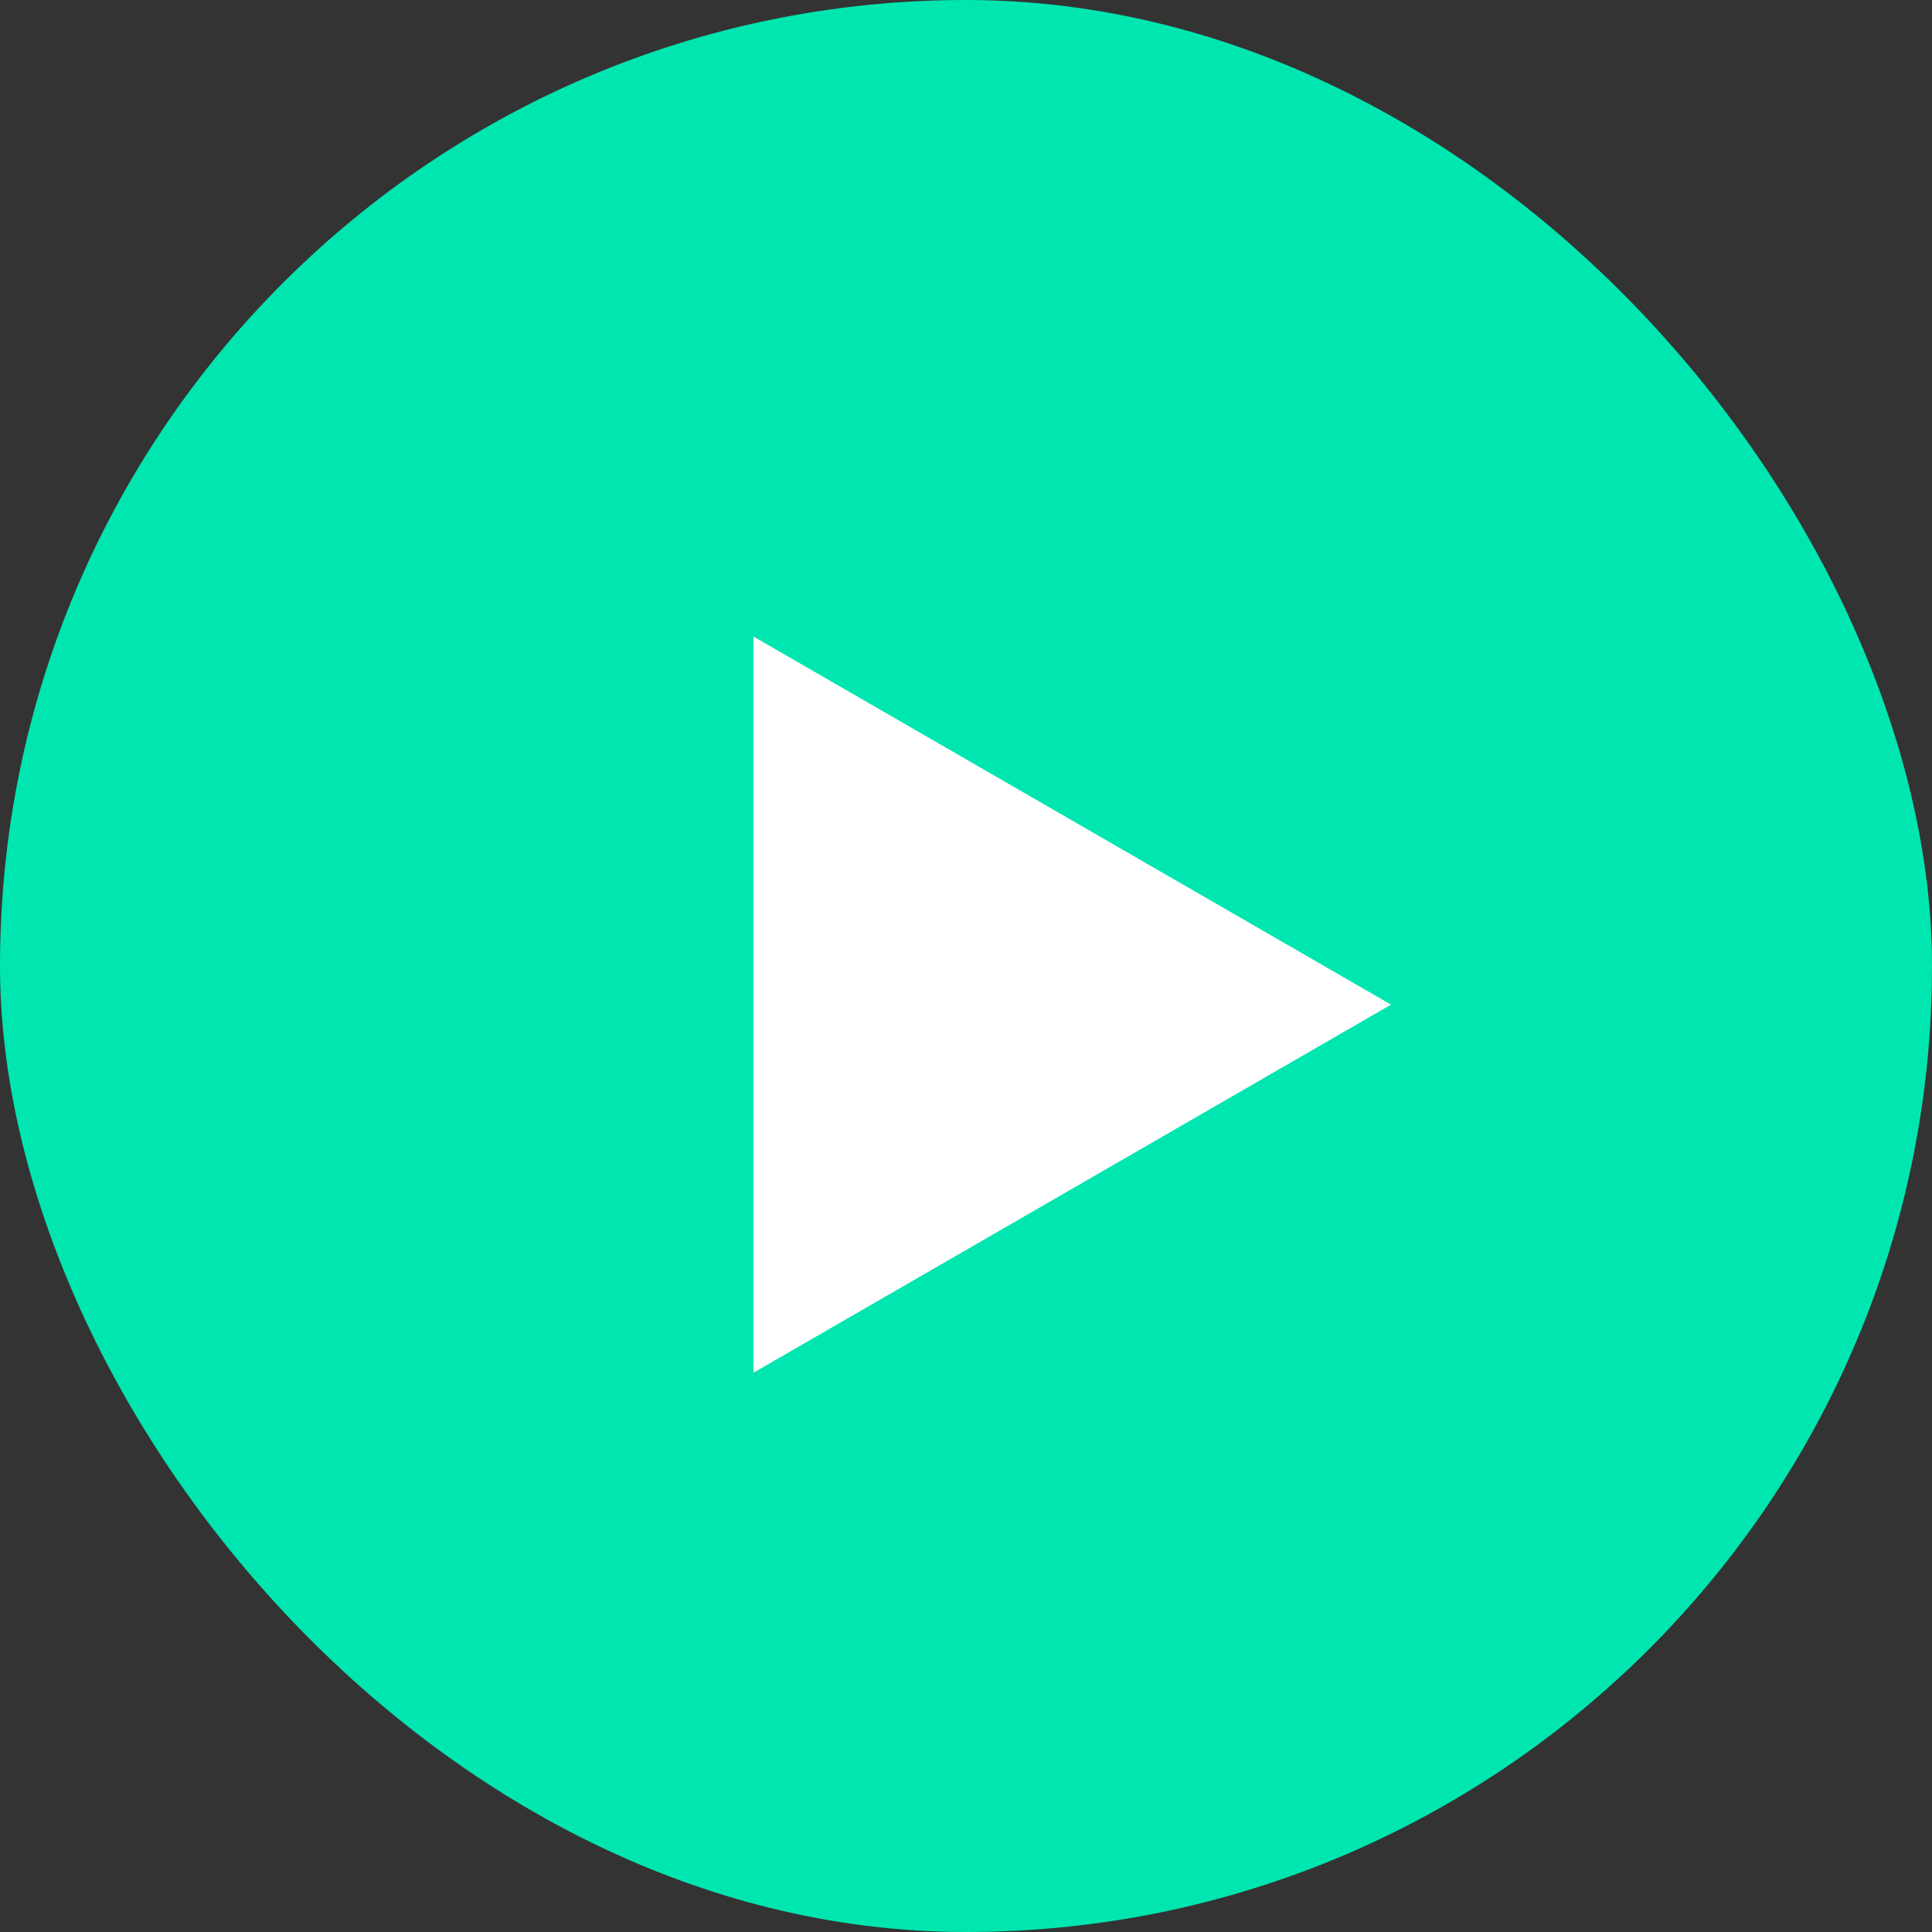
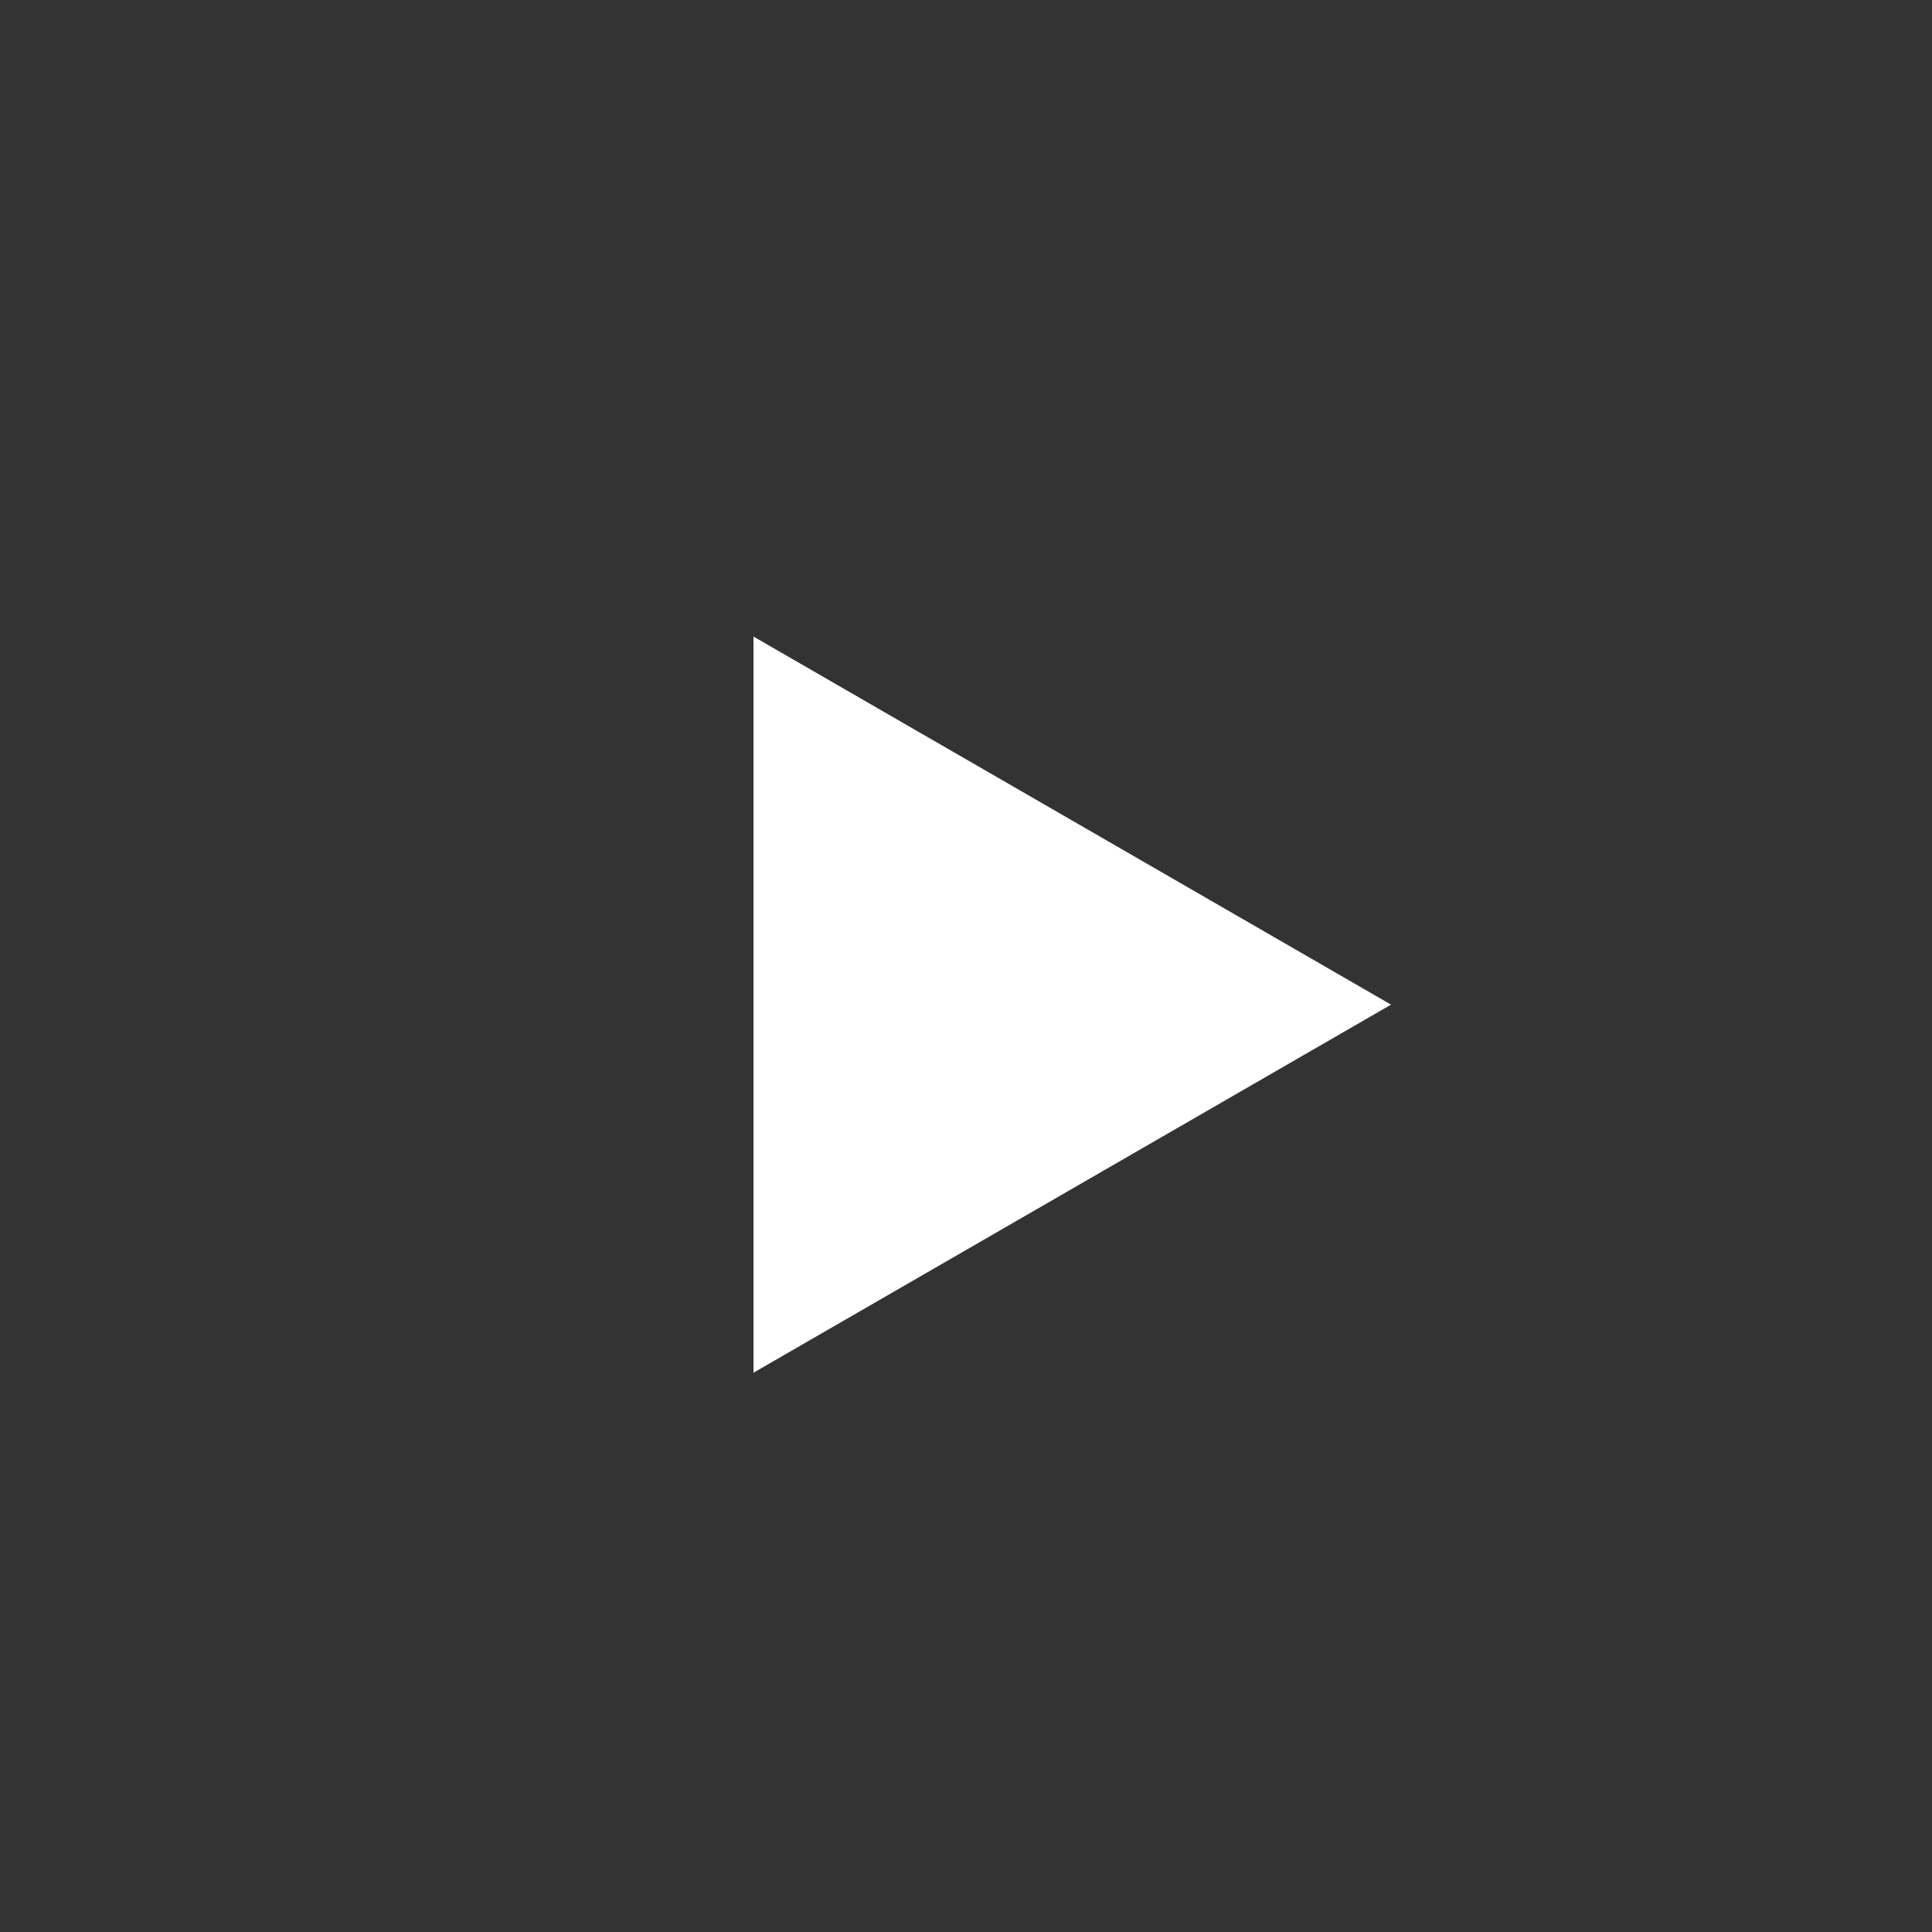
<svg xmlns="http://www.w3.org/2000/svg" width="50" height="50" viewBox="0 0 50 50" fill="none">
  <rect x="0" y="0" width="50" height="50" fill="#333333" stroke="none" />
-   <rect width="50" height="50" rx="25" fill="#00E6B0" />
  <path d="M36 26L19.5 35.526L19.5 16.474L36 26Z" fill="white" />
</svg>